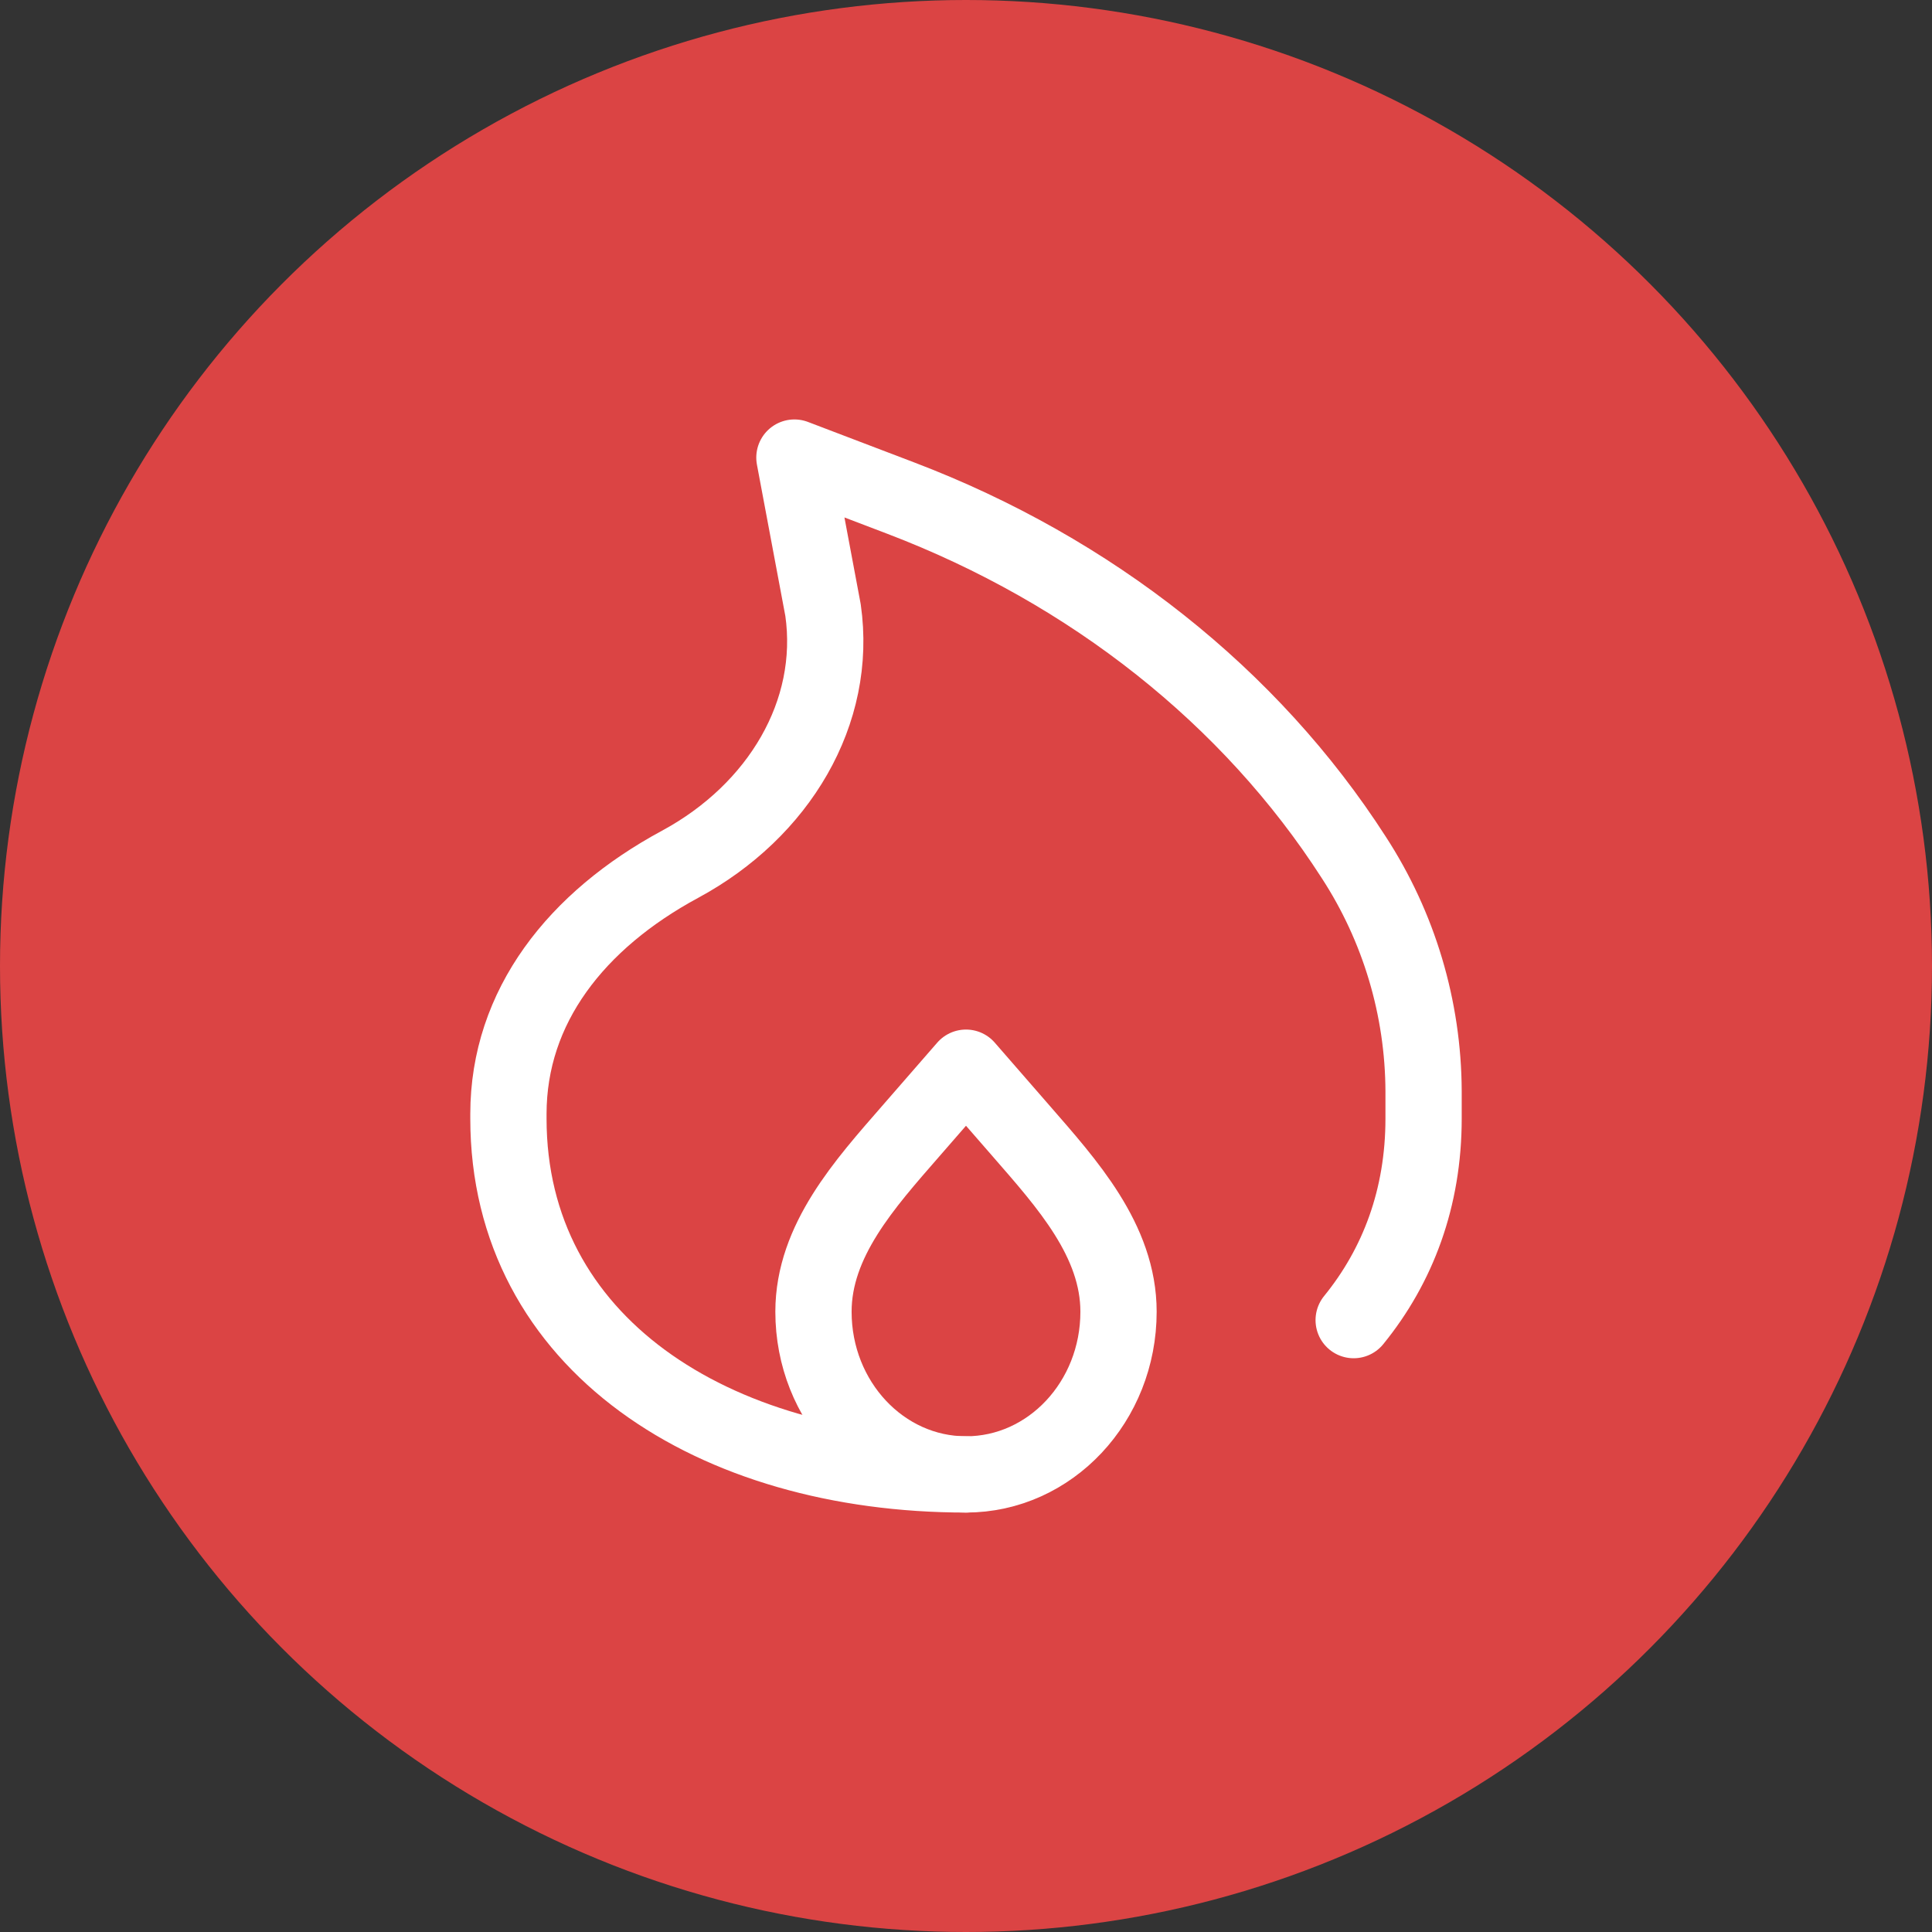
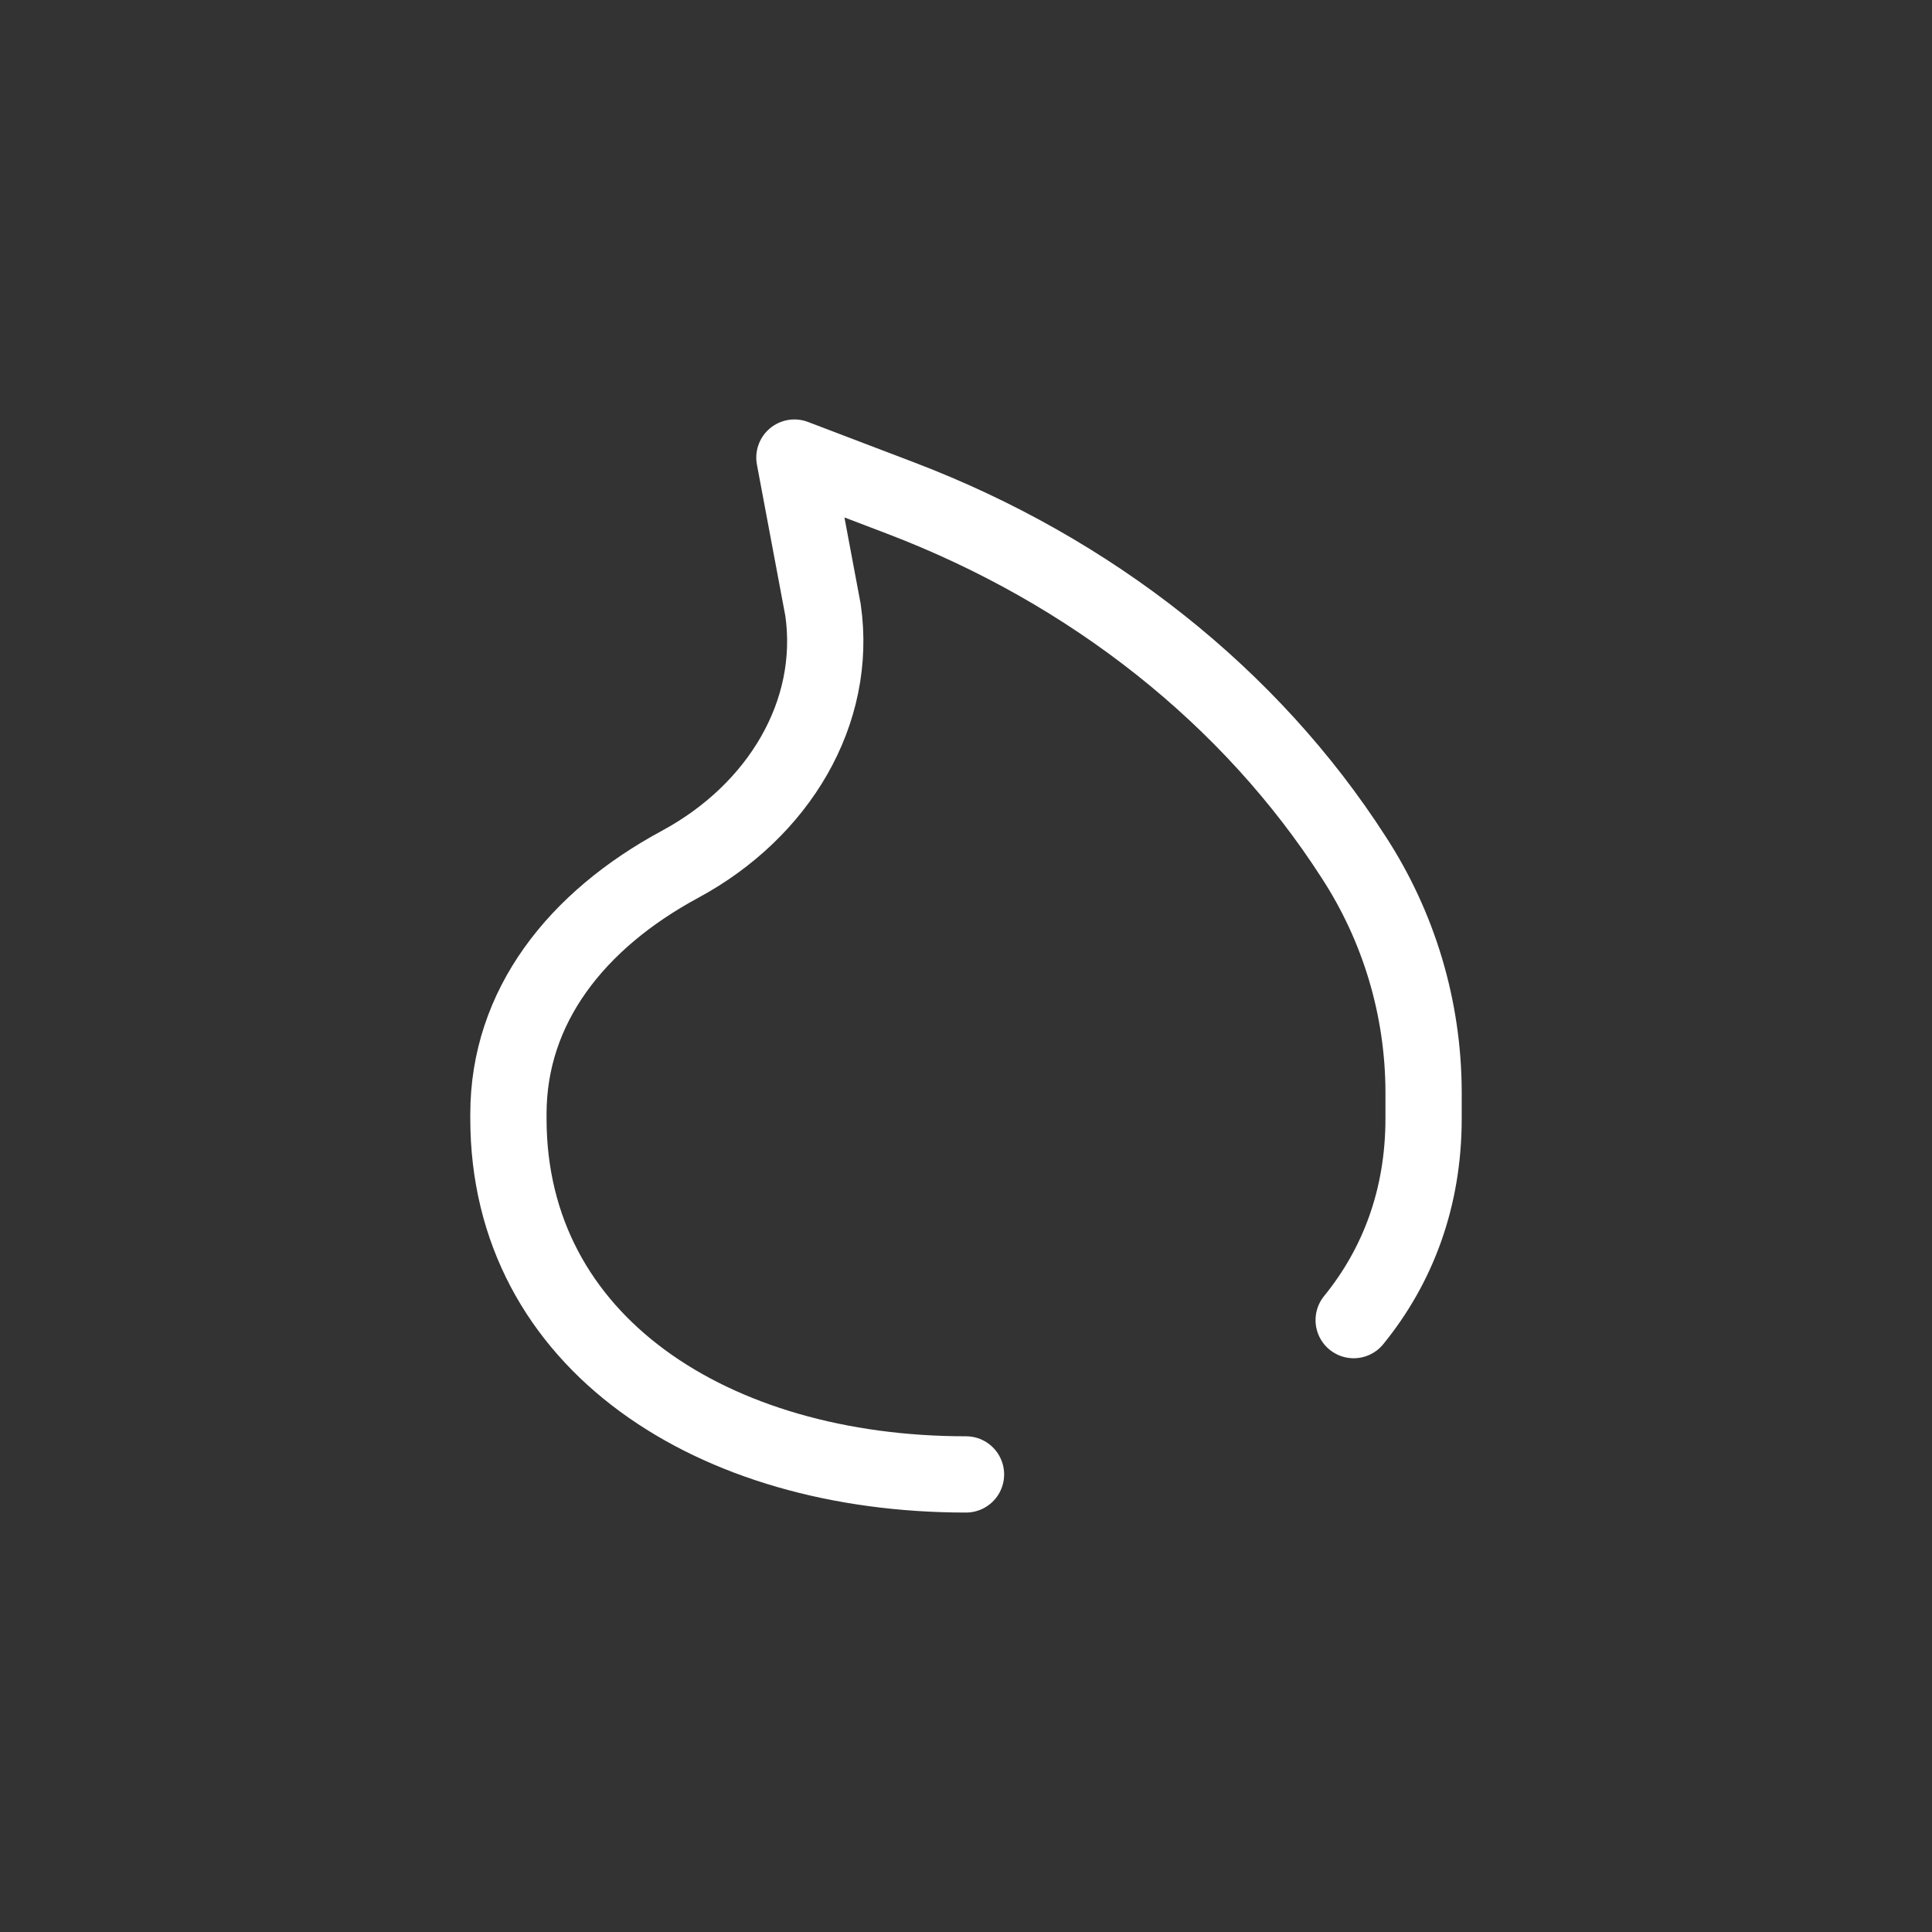
<svg xmlns="http://www.w3.org/2000/svg" width="38" height="38" viewBox="0 0 38 38" fill="none">
  <rect x="0" y="0" width="38" height="38" fill="#333333" stroke="none" />
-   <circle cx="19" cy="19" r="19" fill="#DB4444" />
  <path d="M19 29C14.03 29 10 26.418 10 22V21.912C10 19.794 11.338 18.1 13.375 17C15.324 15.948 16.476 14.01 16.188 12L15.625 9L17.711 9.795C21.468 11.225 24.597 13.707 26.625 16.861C27.517 18.231 27.994 19.829 28 21.464V22C28 23.562 27.496 24.895 26.625 25.965" stroke="white" stroke-width="1.5" stroke-linecap="round" stroke-linejoin="round" />
-   <path d="M19 29C17.343 29 16 27.567 16 25.8C16 24.4 17.016 23.279 17.91 22.252L19 21L20.09 22.252C20.984 23.28 22 24.4 22 25.8C22 27.567 20.657 29 19 29Z" stroke="white" stroke-width="1.5" stroke-linecap="round" stroke-linejoin="round" />
</svg>